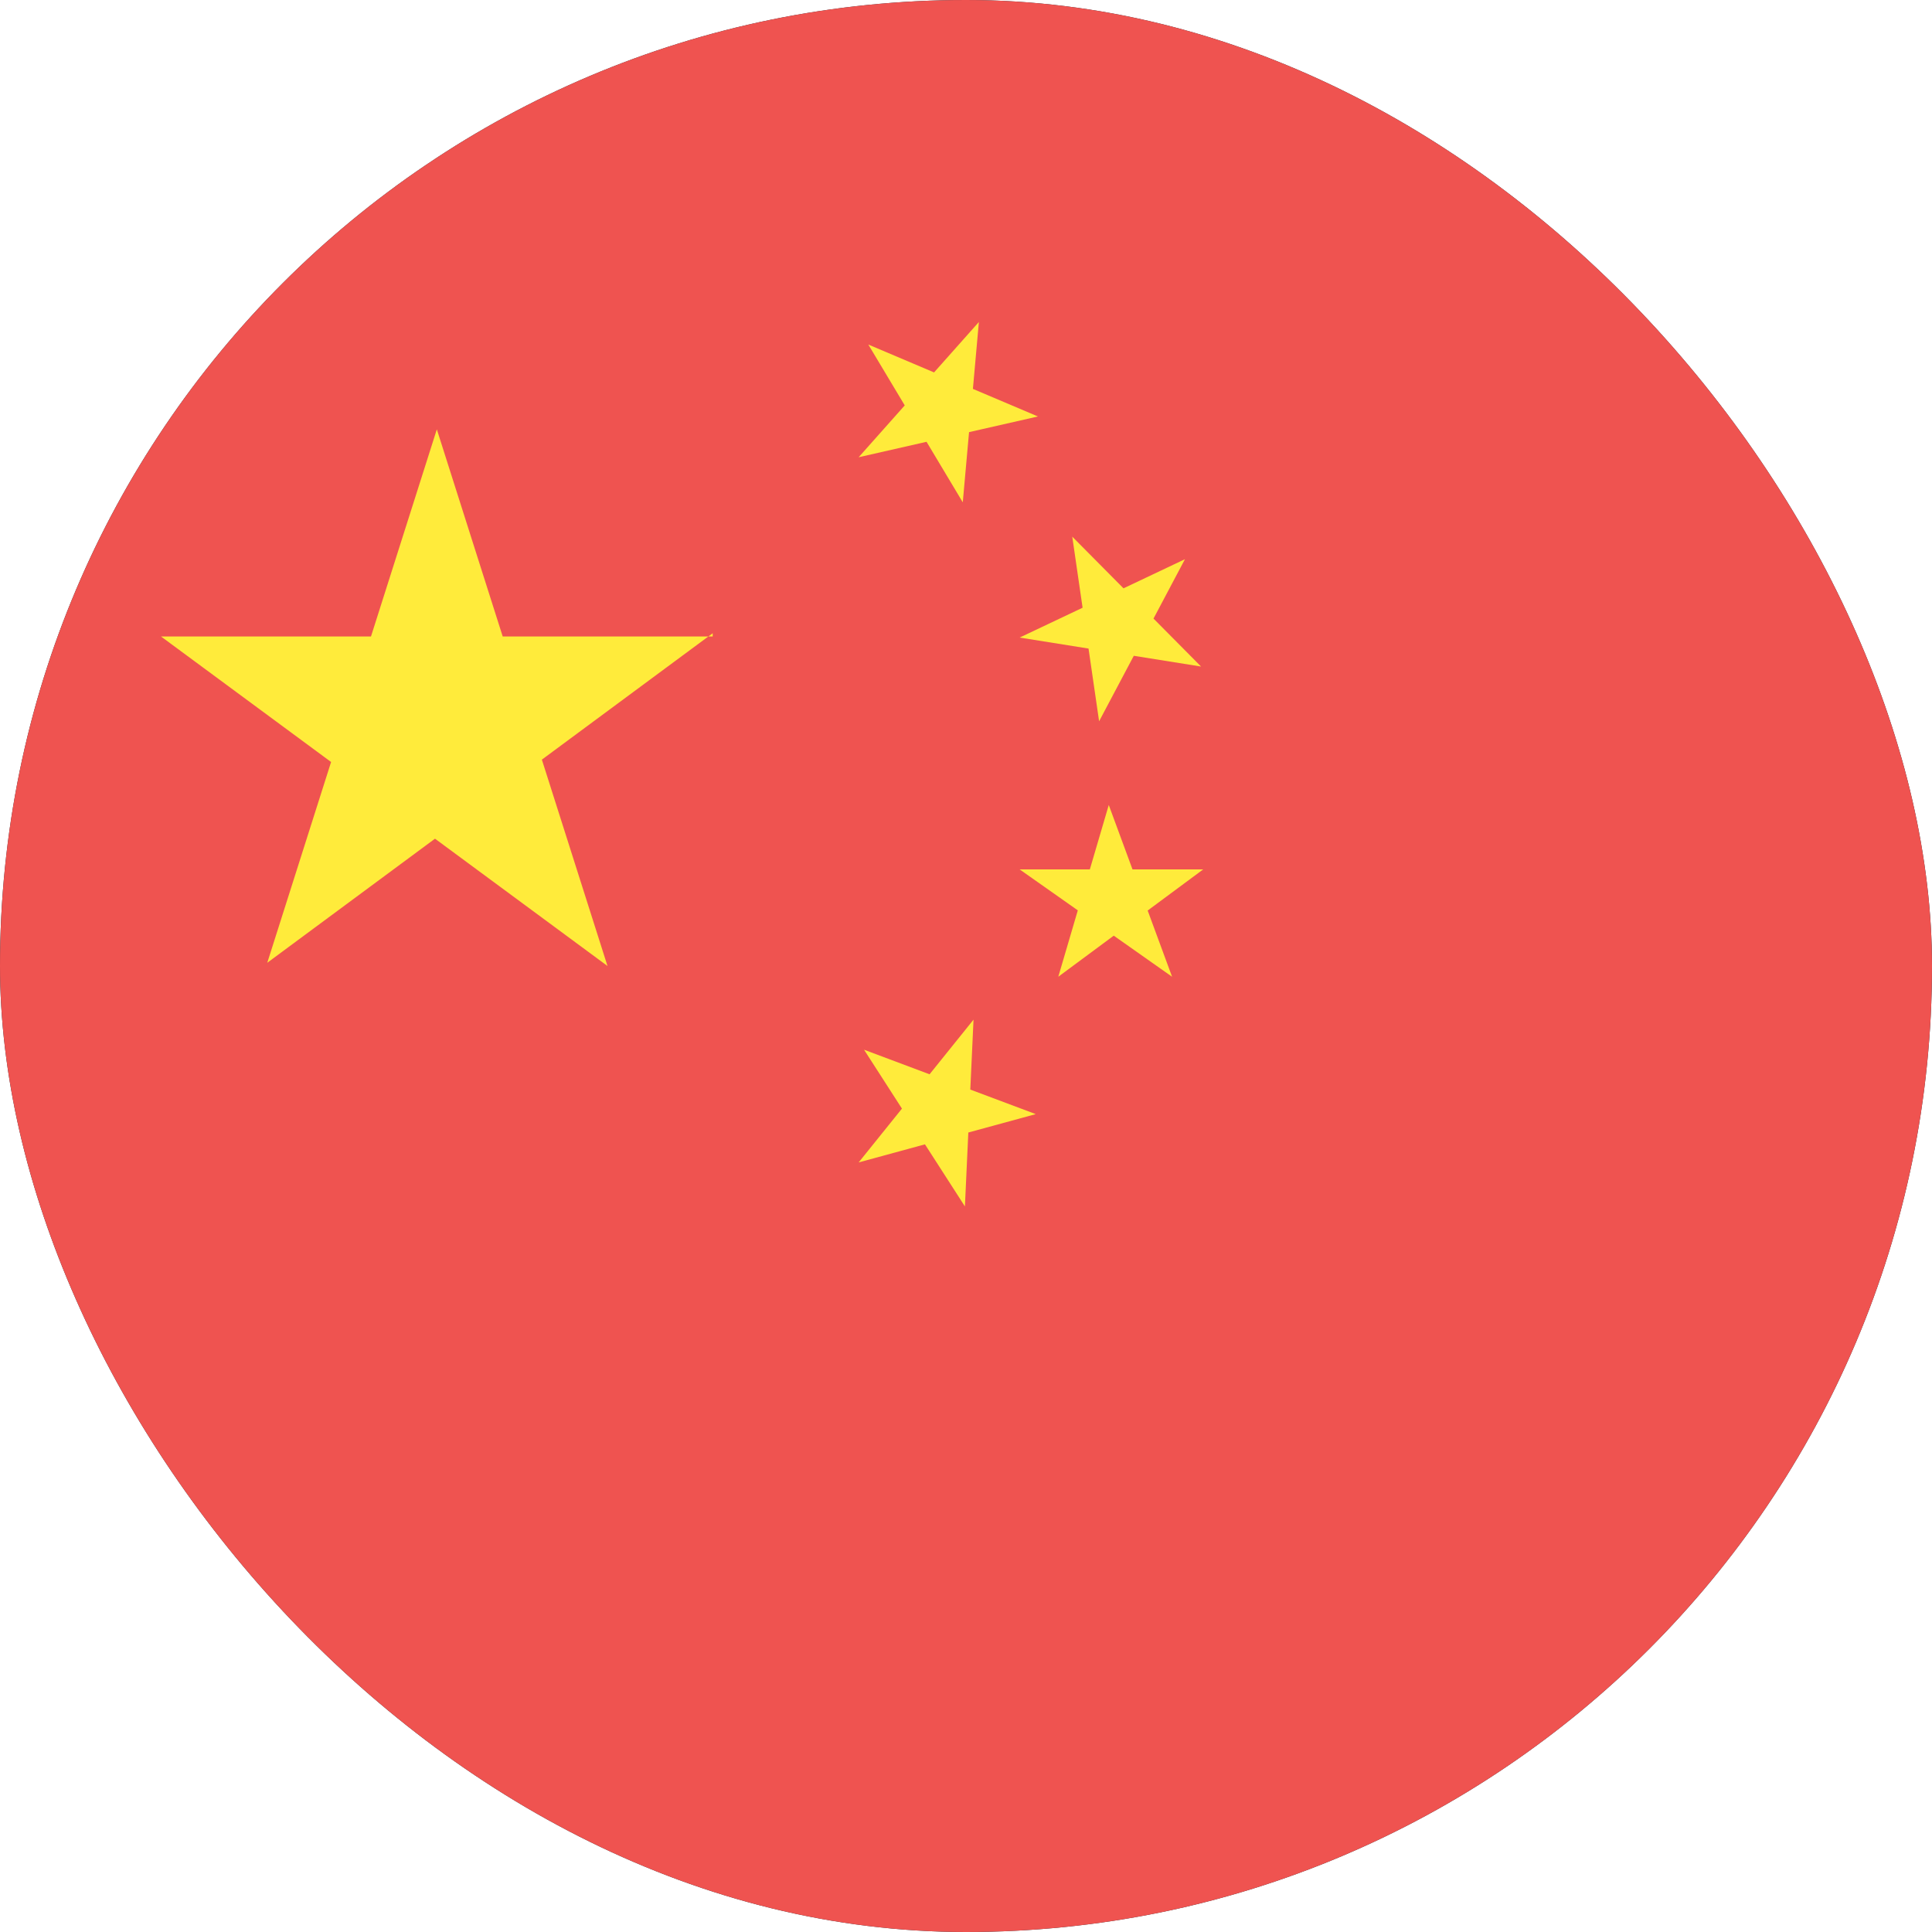
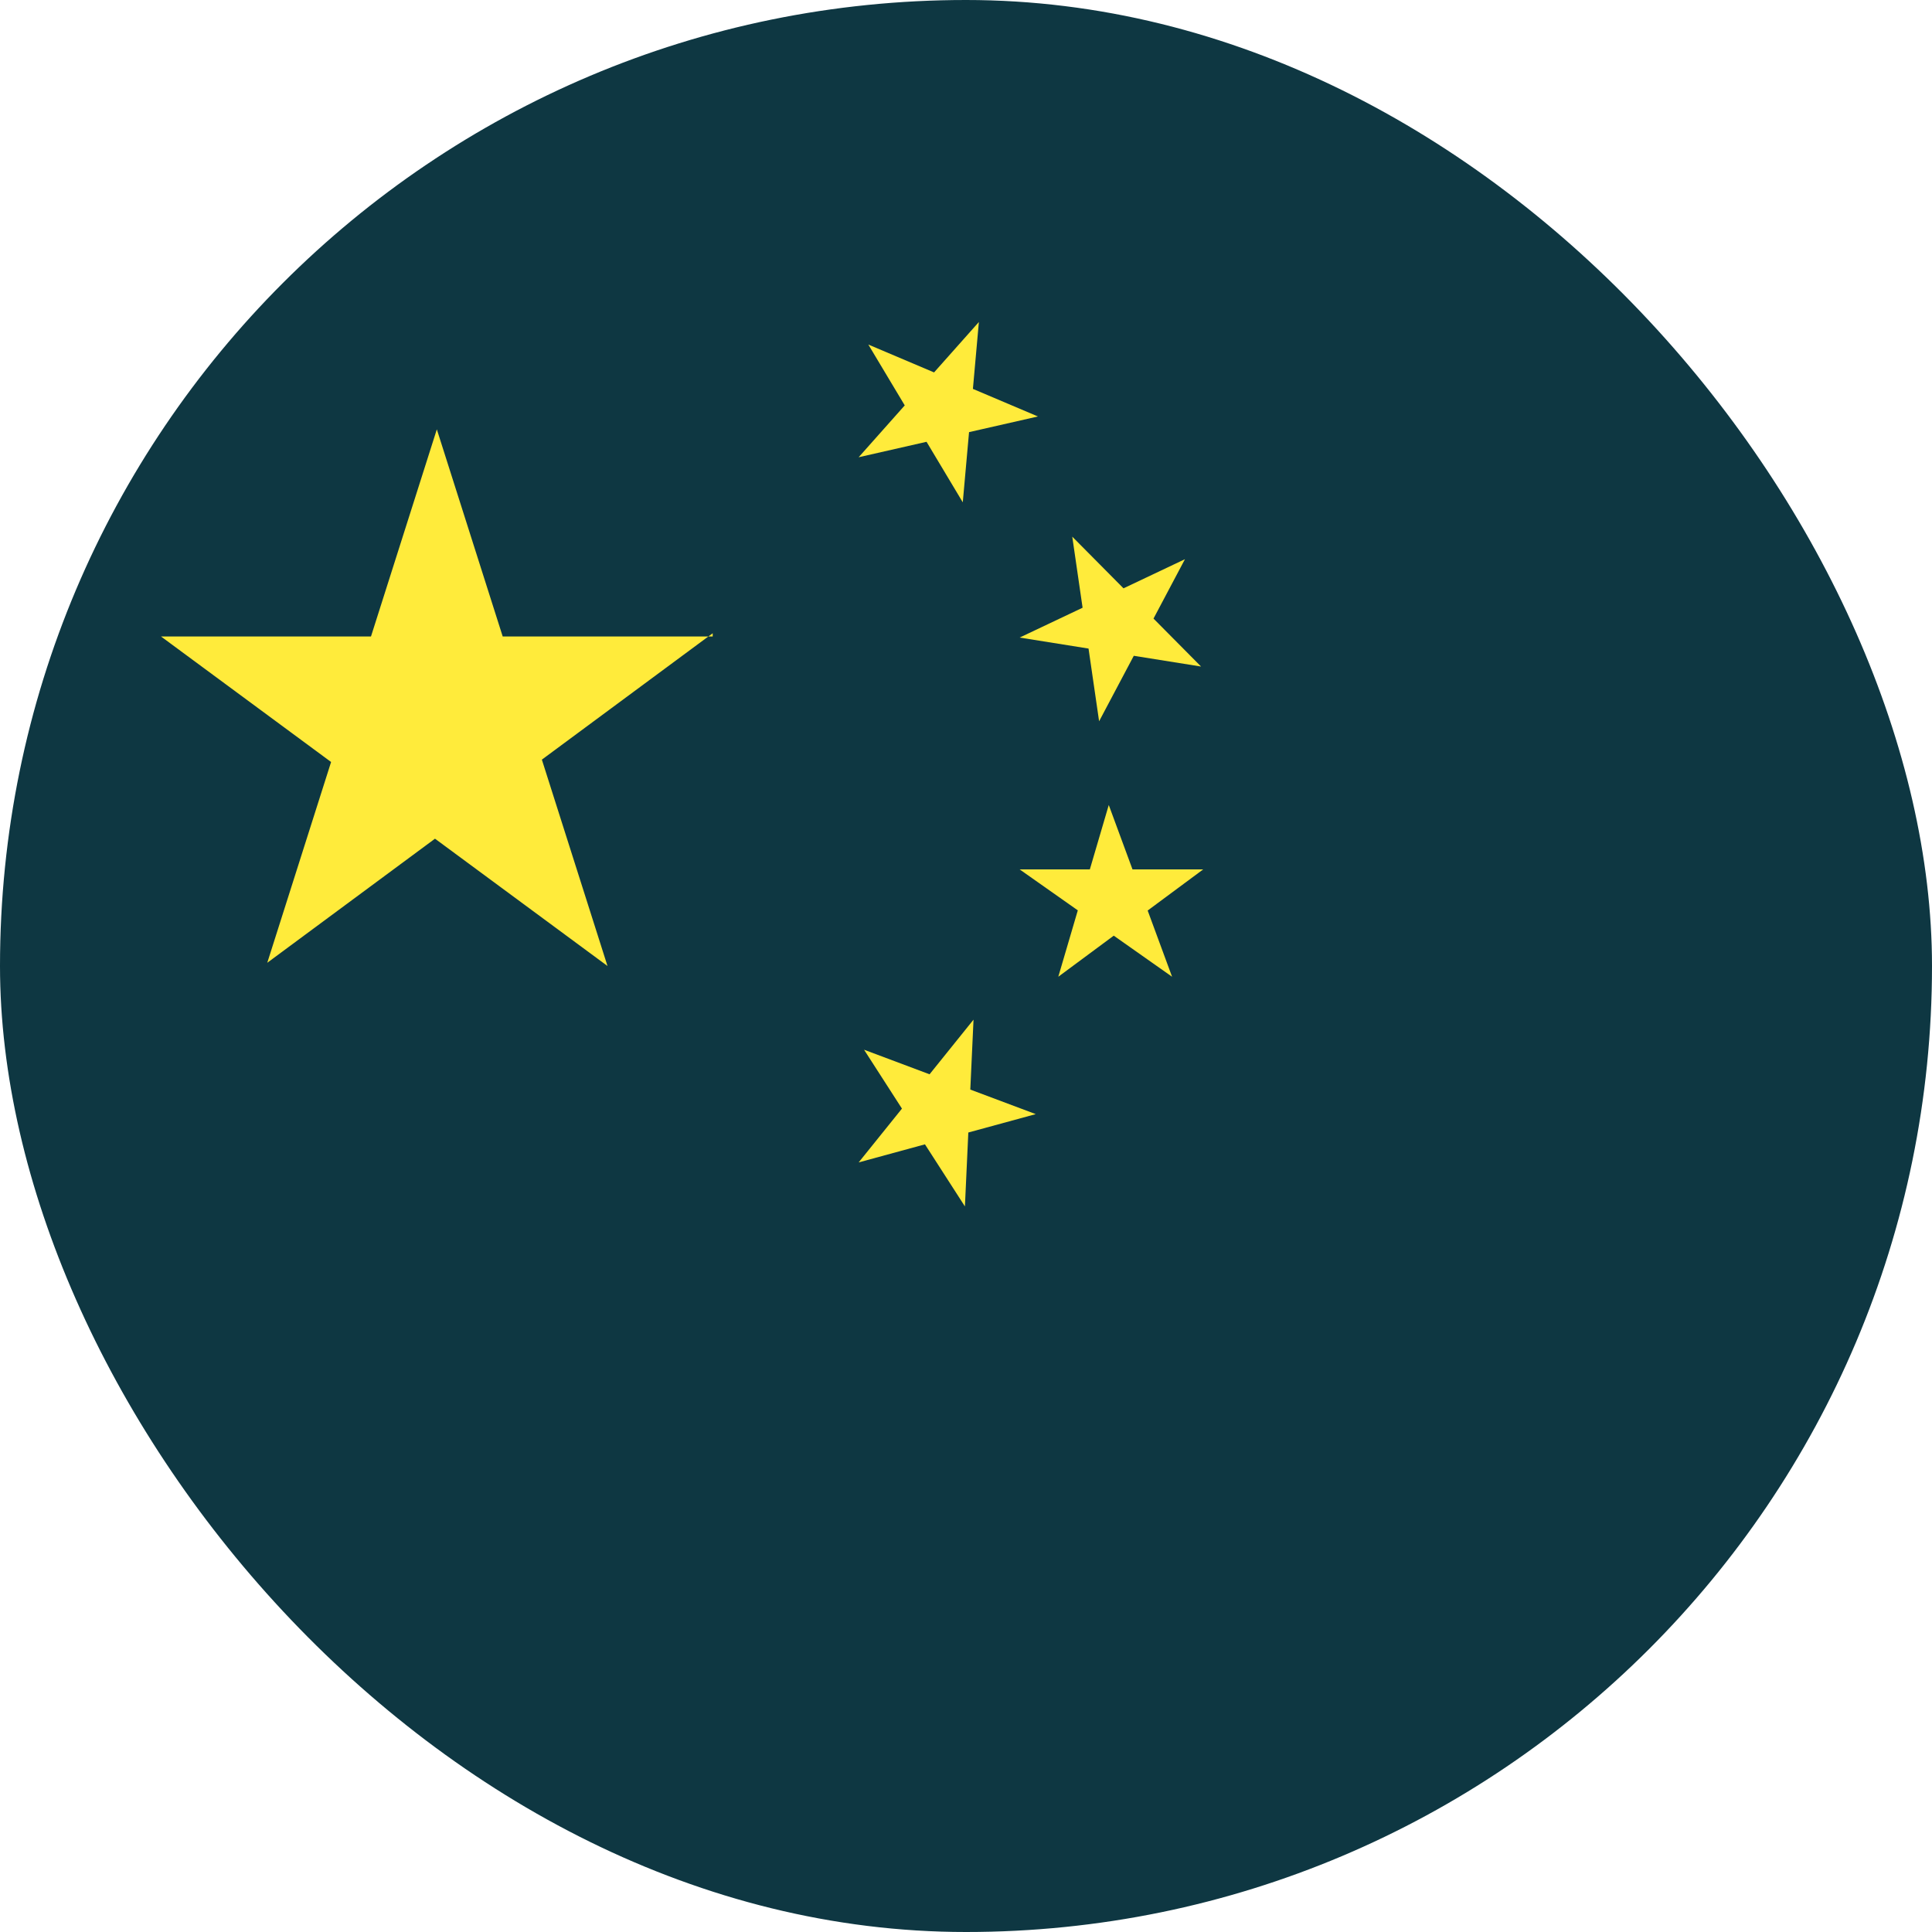
<svg xmlns="http://www.w3.org/2000/svg" width="48" height="48" viewBox="0 0 48 48" fill="none">
  <g clip-path="url(#clip0_3399_176)">
    <rect width="48" height="48" rx="24" fill="#0E3742" />
-     <path d="M0 0H48V48H0V0Z" fill="#EF5350" />
-     <path d="M17.707 15.733L6.64 23.92L10.853 10.667L15.093 24L4 15.813H17.707V15.733ZM21.573 8.56L25.787 10.347L21.333 11.36L24.32 8L23.92 12.48L21.573 8.56ZM26.64 13.333L29.84 16.56L25.333 15.84L29.44 13.893L27.307 17.92L26.64 13.333ZM27.547 20L29.12 24.267L25.333 21.6H29.893L26.293 24.267L27.547 20ZM24.187 25.333L23.973 29.973L21.467 26.08L25.733 27.68L21.333 28.88L24.187 25.333Z" fill="#FFEB3B" />
+     <path d="M17.707 15.733L6.64 23.92L10.853 10.667L15.093 24L4 15.813H17.707V15.733M21.573 8.56L25.787 10.347L21.333 11.36L24.32 8L23.92 12.48L21.573 8.56ZM26.64 13.333L29.84 16.56L25.333 15.84L29.44 13.893L27.307 17.92L26.64 13.333ZM27.547 20L29.12 24.267L25.333 21.6H29.893L26.293 24.267L27.547 20ZM24.187 25.333L23.973 29.973L21.467 26.08L25.733 27.68L21.333 28.88L24.187 25.333Z" fill="#FFEB3B" />
  </g>
  <defs>
    <clipPath id="clip0_3399_176">
      <rect width="48" height="48" rx="24" fill="white" />
    </clipPath>
  </defs>
</svg>